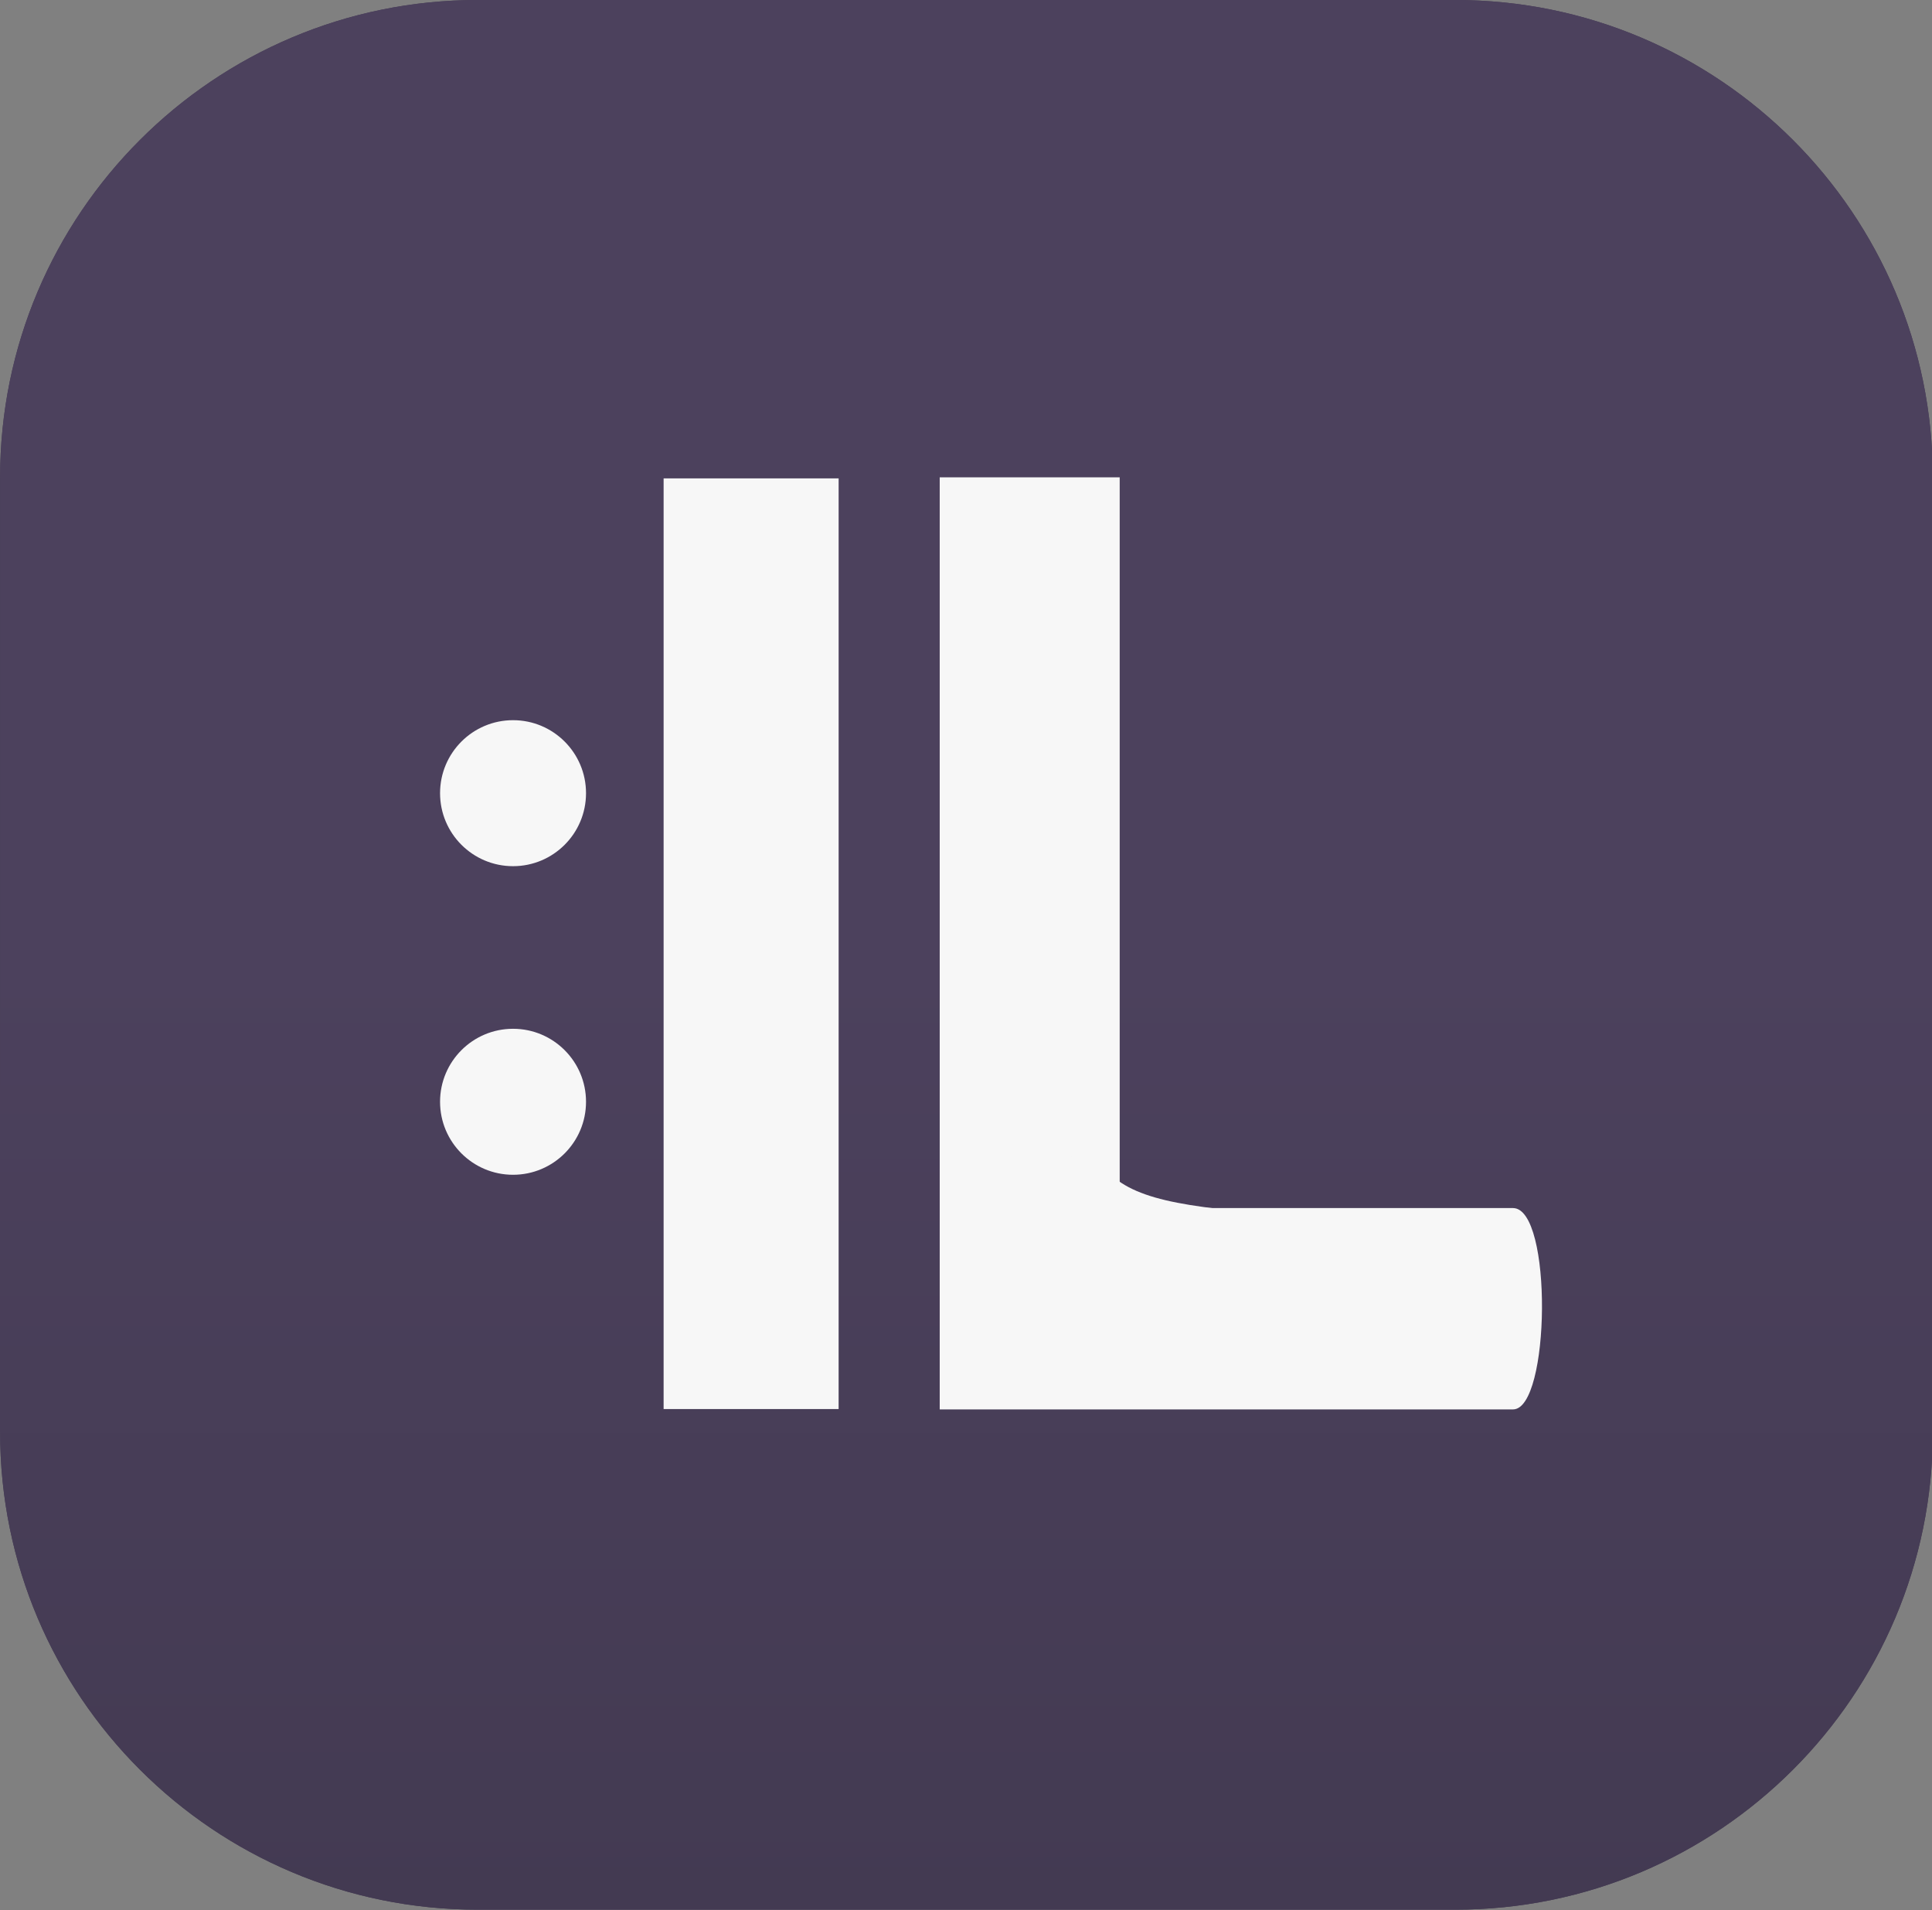
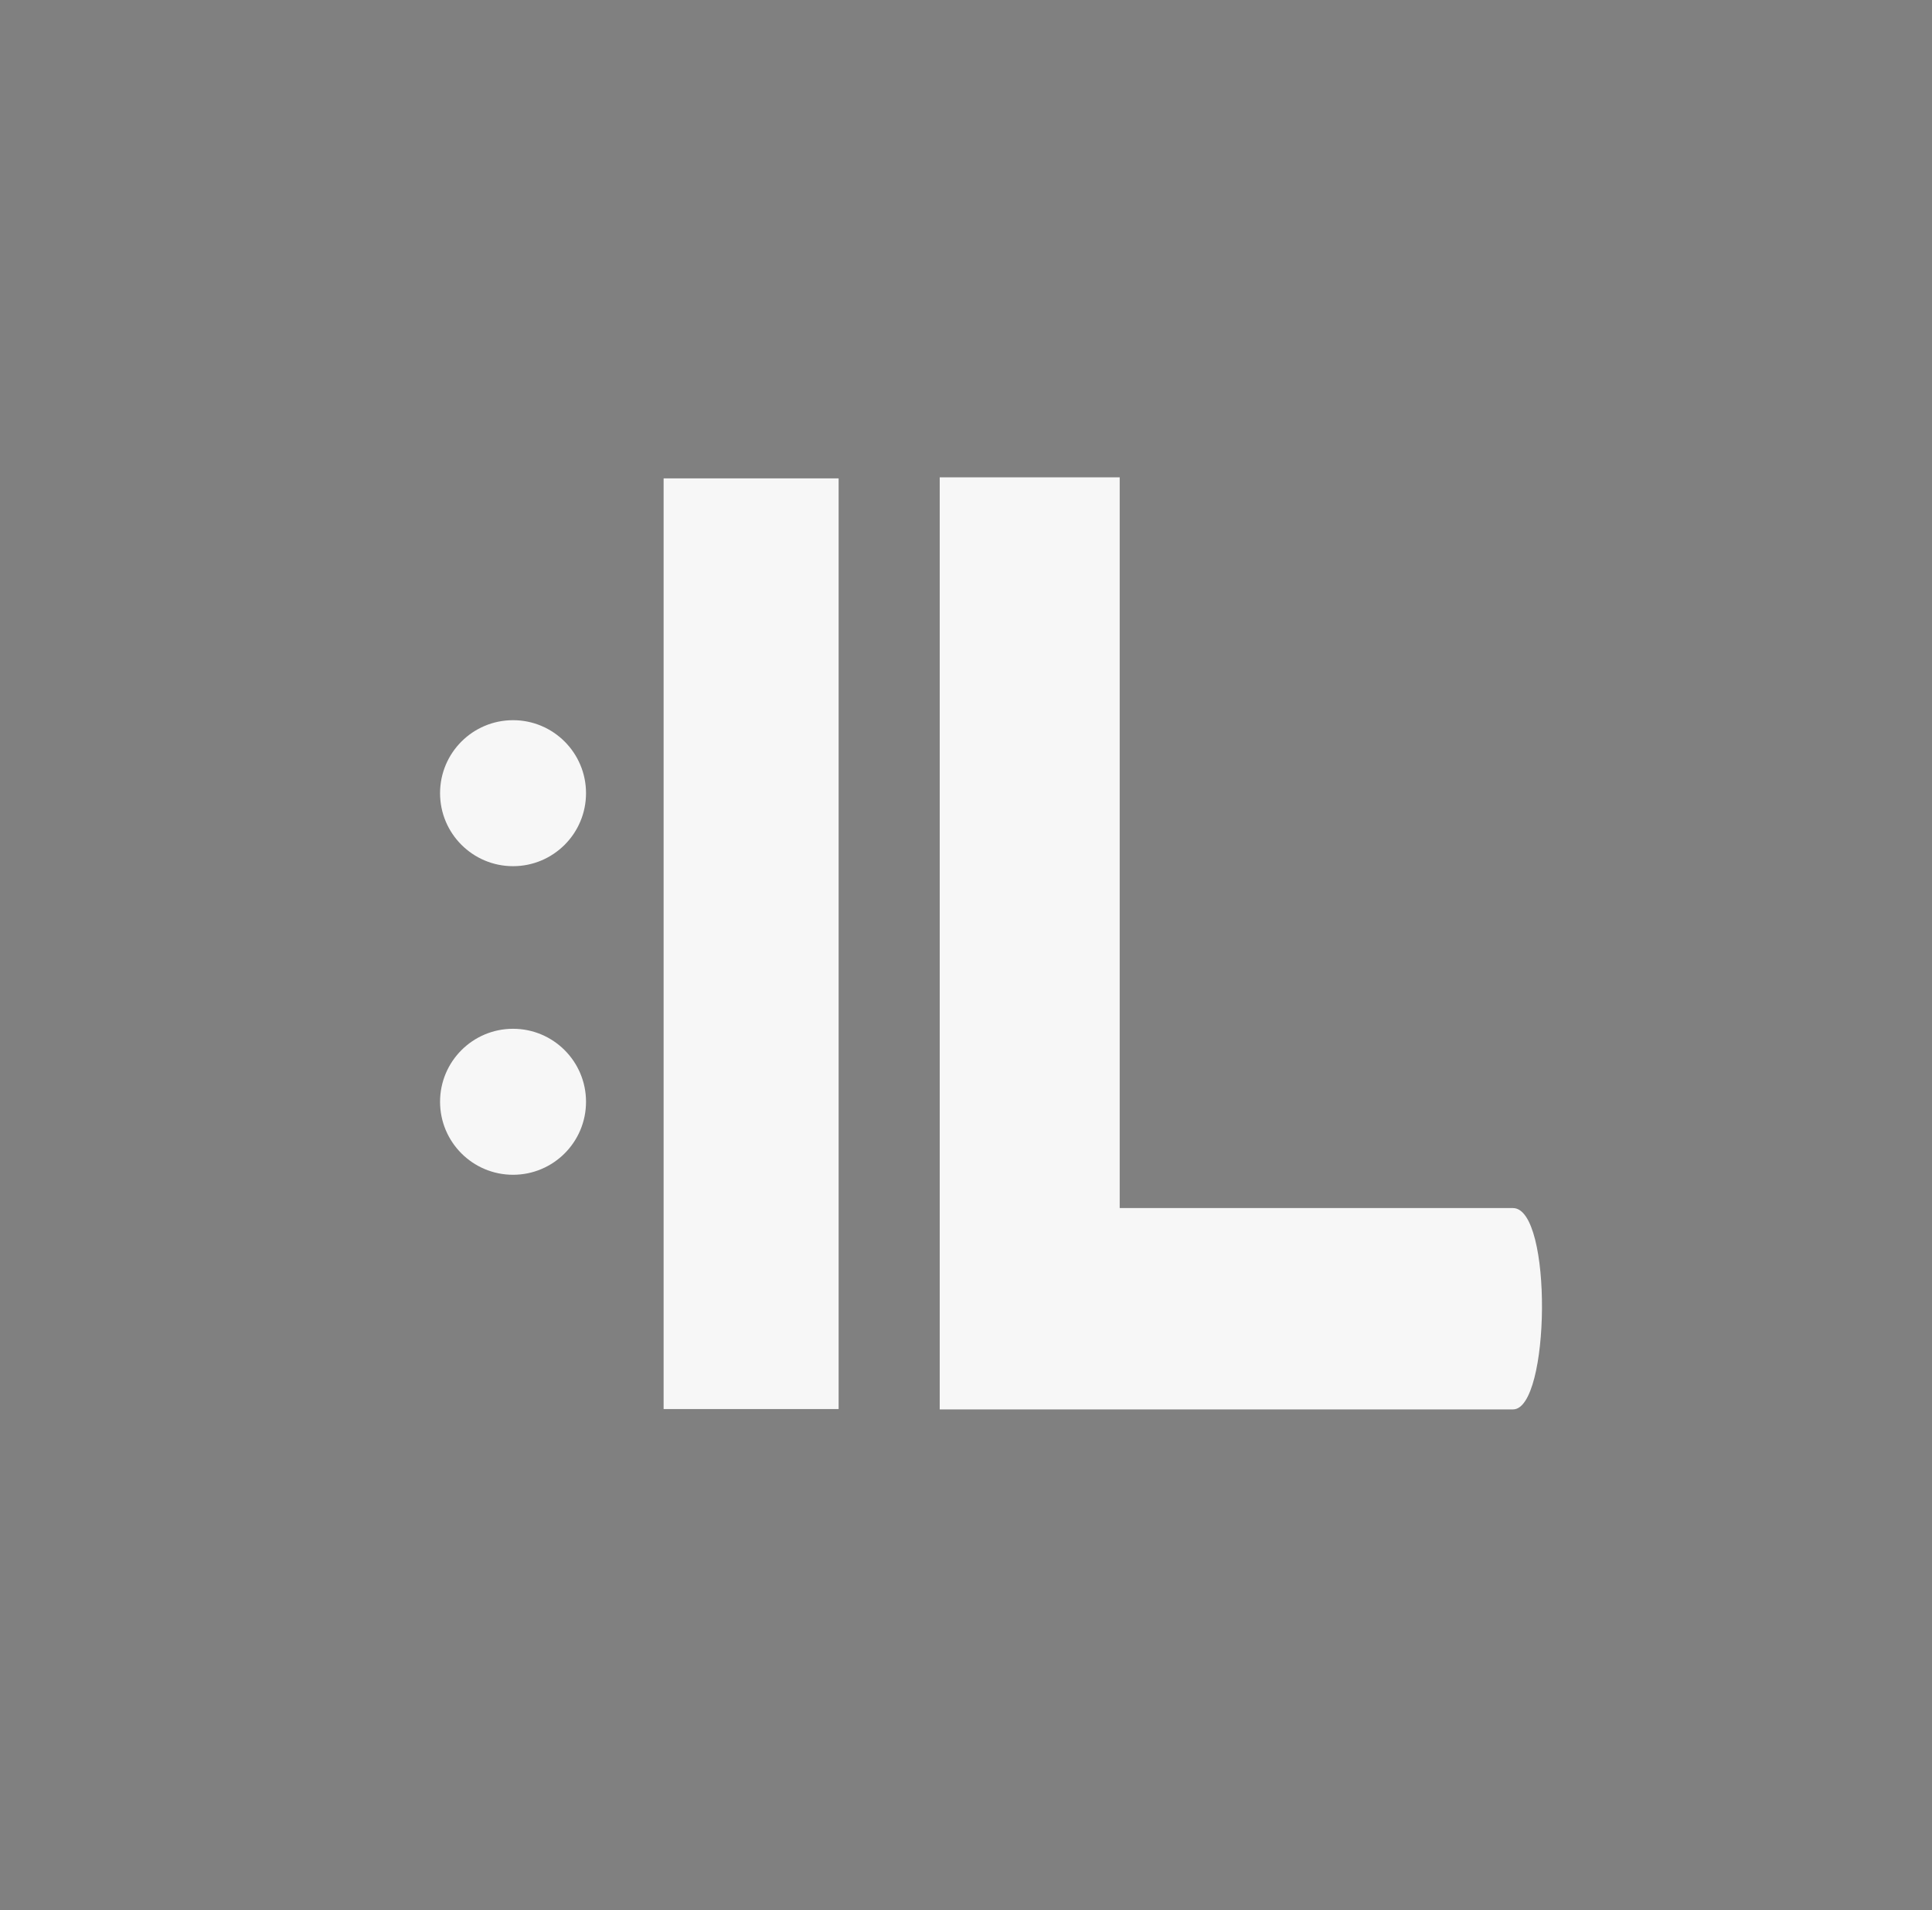
<svg xmlns="http://www.w3.org/2000/svg" xmlns:ns1="http://www.serif.com/" width="100%" height="100%" viewBox="0 0 263 260" version="1.1" xml:space="preserve" style="fill-rule:evenodd;clip-rule:evenodd;stroke-linejoin:round;stroke-miterlimit:2;">
  <rect x="0" y="0" width="263" height="260" fill="#808080" stroke="none" />
  <g transform="matrix(1,0,0,1,-27.329,-28.652)">
    <g id="Full-Logo" ns1:id="Full Logo">
      <g transform="matrix(1.072,0,0,1.059,-9.718,-9.36)">
-         <path d="M279.995,97.25C279.995,63.387 252.826,35.894 219.36,35.894L95.206,35.894C61.74,35.894 34.571,63.387 34.571,97.25L34.571,219.962C34.571,253.826 61.74,281.318 95.206,281.318L219.36,281.318C252.826,281.318 279.995,253.826 279.995,219.962L279.995,97.25Z" style="fill:rgb(67,58,82);" />
-       </g>
+         </g>
      <g id="Gradient-BG" ns1:id="Gradient BG" transform="matrix(1.072,0,0,1.059,-9.718,-9.36)">
-         <path d="M279.995,97.25C279.995,63.387 252.826,35.894 219.36,35.894L95.206,35.894C61.74,35.894 34.571,63.387 34.571,97.25L34.571,219.962C34.571,253.826 61.74,281.318 95.206,281.318L219.36,281.318C252.826,281.318 279.995,253.826 279.995,219.962L279.995,97.25Z" style="fill:url(#_Linear1);" />
-       </g>
+         </g>
      <g id="Logo" transform="matrix(0.698,0,0,0.698,63.941,52.996)">
        <g id="New-L" ns1:id="New L" transform="matrix(260.008,0,0,260.008,127.436,239.938)">
          <path d="M0.148,-0.699L0.013,-0.699L0.013,-0L0.443,-0C0.471,-0 0.473,-0.151 0.443,-0.151L0.148,-0.151L0.148,-0.699Z" style="fill:rgb(247,247,247);fill-rule:nonzero;" />
        </g>
        <g id="Thin-Line" ns1:id="Thin Line" transform="matrix(1.471,0,0,0.998,-63.13,2.209)">
          <rect x="95.241" y="56.303" width="23.203" height="181.83" style="fill:rgb(247,247,247);" />
        </g>
        <g id="Dots" transform="matrix(1.407,0,0,1.407,-79.852,-30.982)">
          <g transform="matrix(1.09,0,0,1.09,34.138,5.776)">
            <circle cx="51.788" cy="93.006" r="9.281" style="fill:rgb(247,247,247);" />
          </g>
          <g transform="matrix(1.09,0,0,1.09,34.138,48.542)">
            <circle cx="51.788" cy="93.006" r="9.281" style="fill:rgb(247,247,247);" />
          </g>
        </g>
        <g transform="matrix(1,0,0,1,2.45,-19.024)">
-           <path d="M241.378,224.214C167.022,218.596 160.696,222.279 154.843,198.548C152.321,188.322 154.843,224.214 154.843,224.214C154.843,224.214 244.877,224.479 241.378,224.214Z" style="fill:rgb(247,247,247);" />
-         </g>
+           </g>
      </g>
    </g>
  </g>
  <defs>
    <linearGradient id="_Linear1" x1="0" y1="0" x2="1" y2="0" gradientUnits="userSpaceOnUse" gradientTransform="matrix(7.42564e-15,122.712,-119.844,7.42564e-15,157.283,158.606)">
      <stop offset="0" style="stop-color:rgb(76,65,93);stop-opacity:1" />
      <stop offset="1" style="stop-color:rgb(67,58,82);stop-opacity:1" />
    </linearGradient>
  </defs>
</svg>